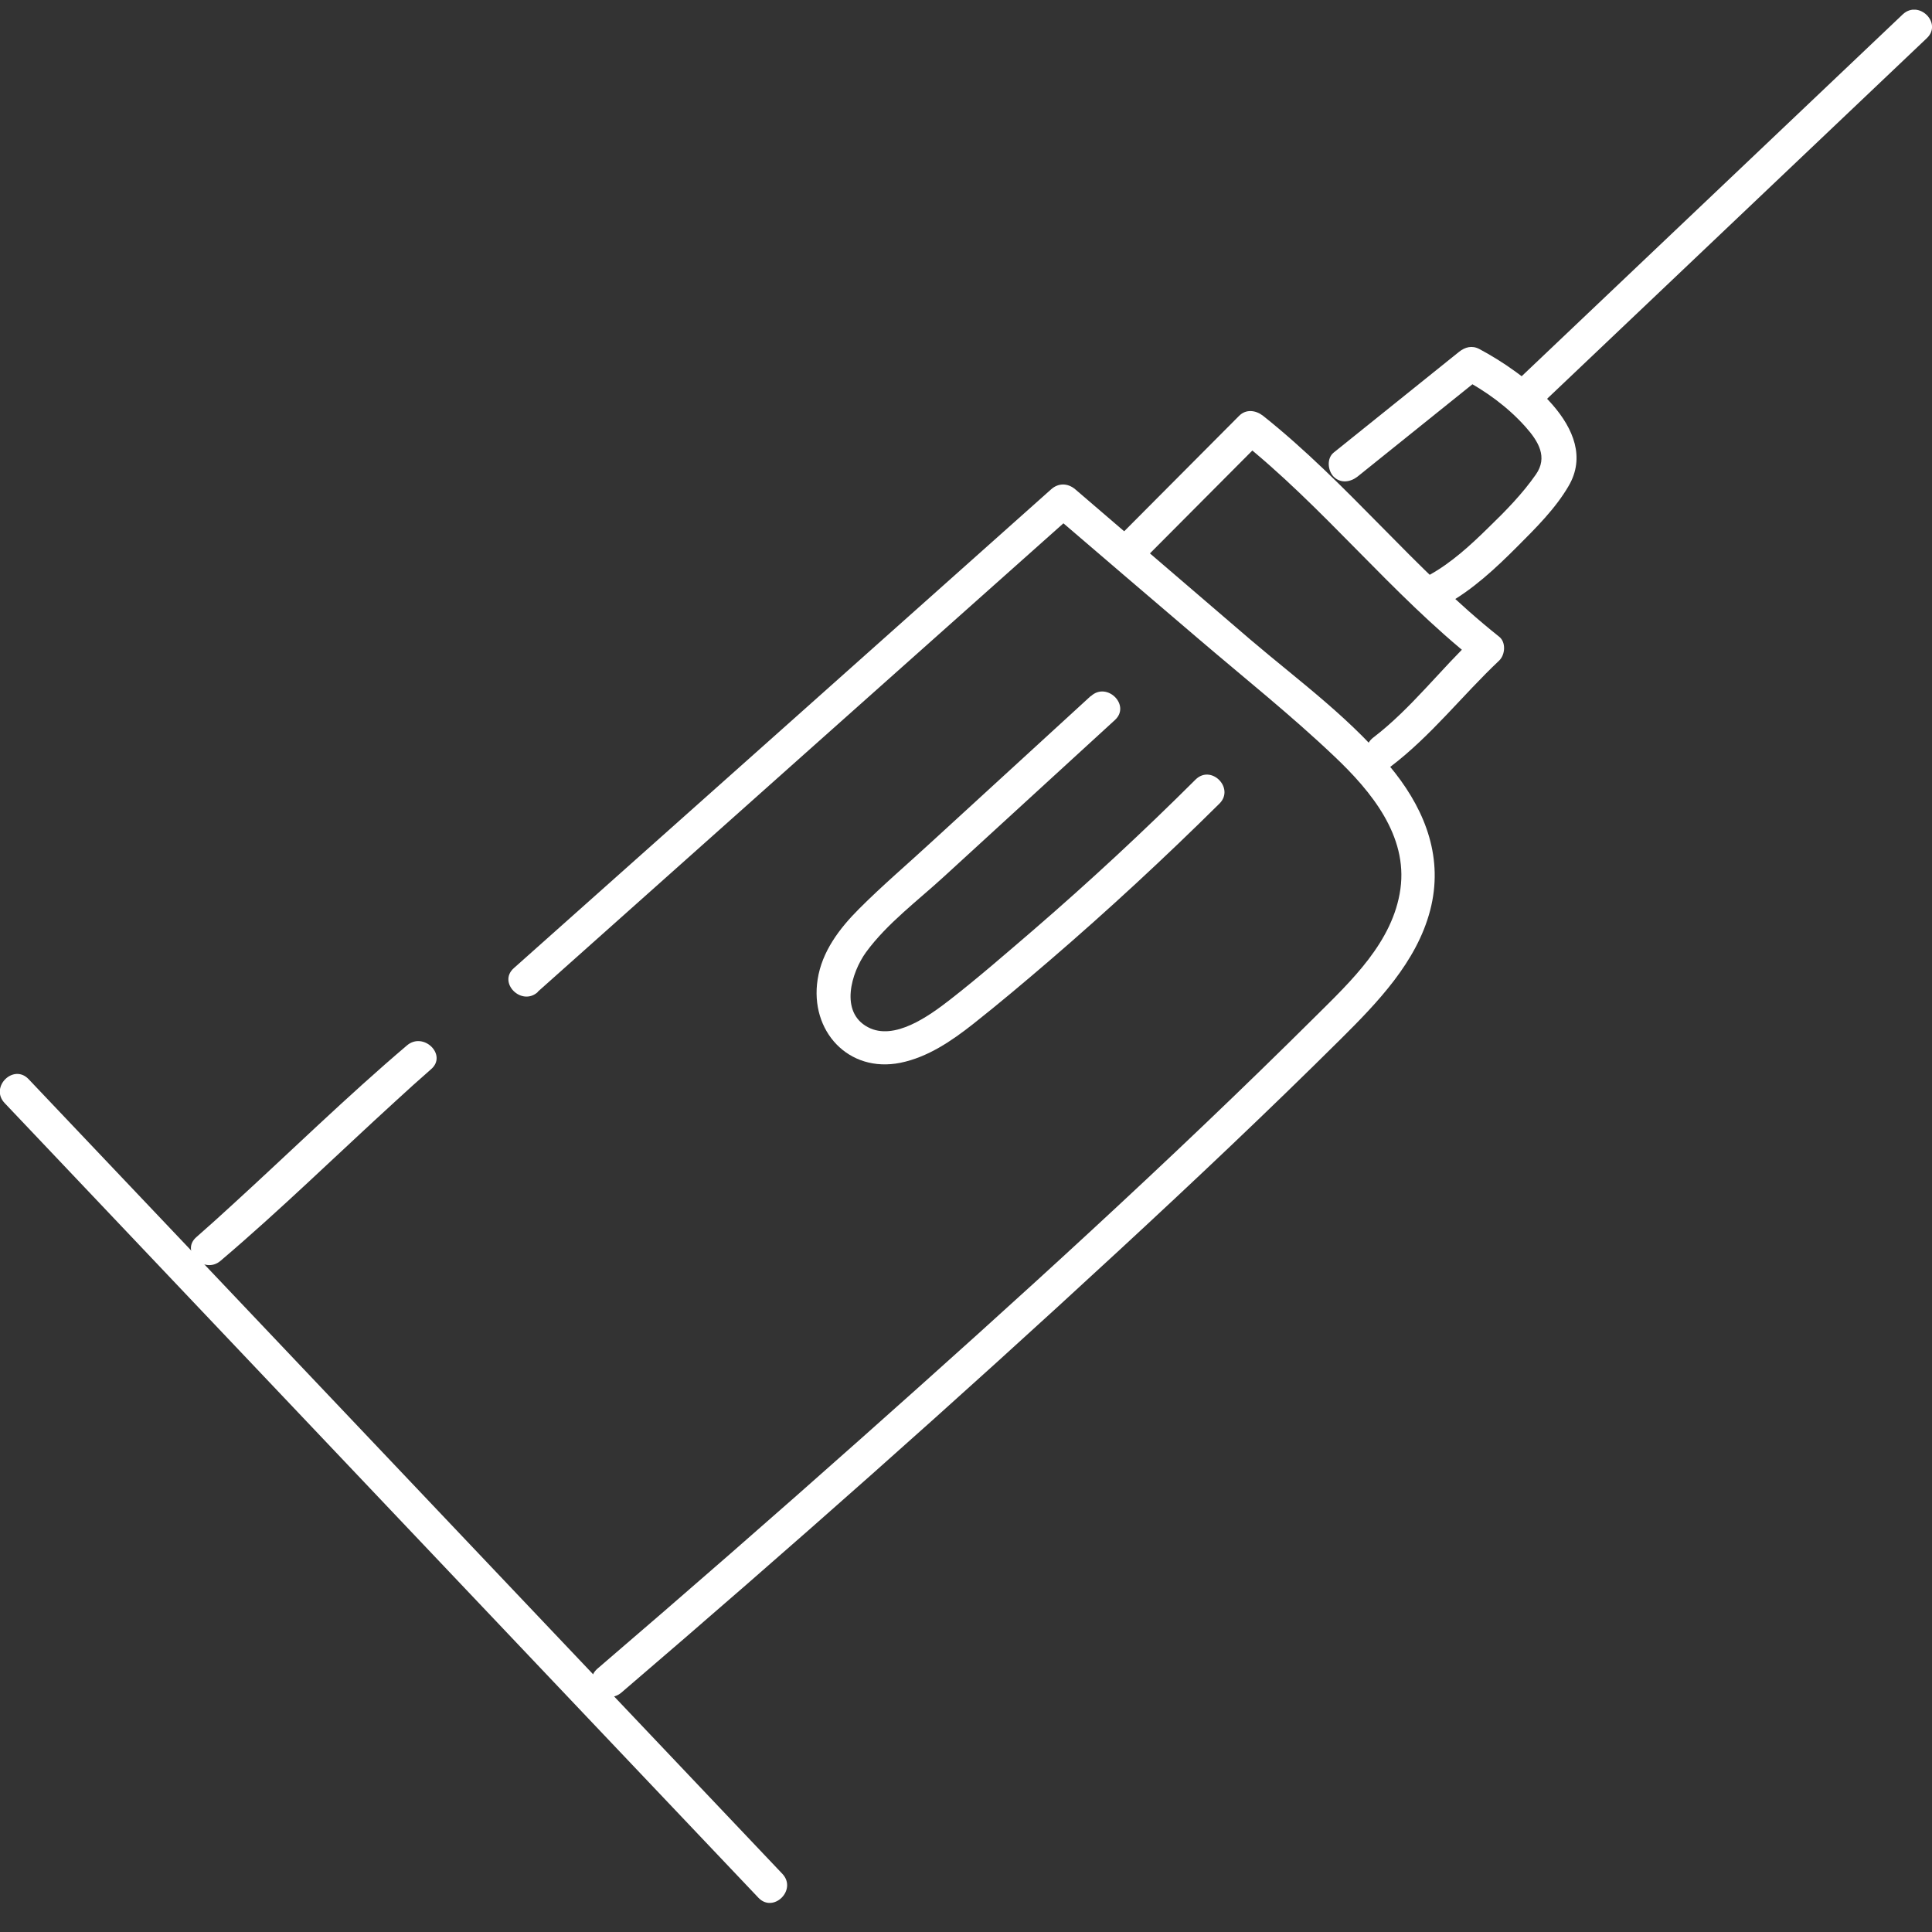
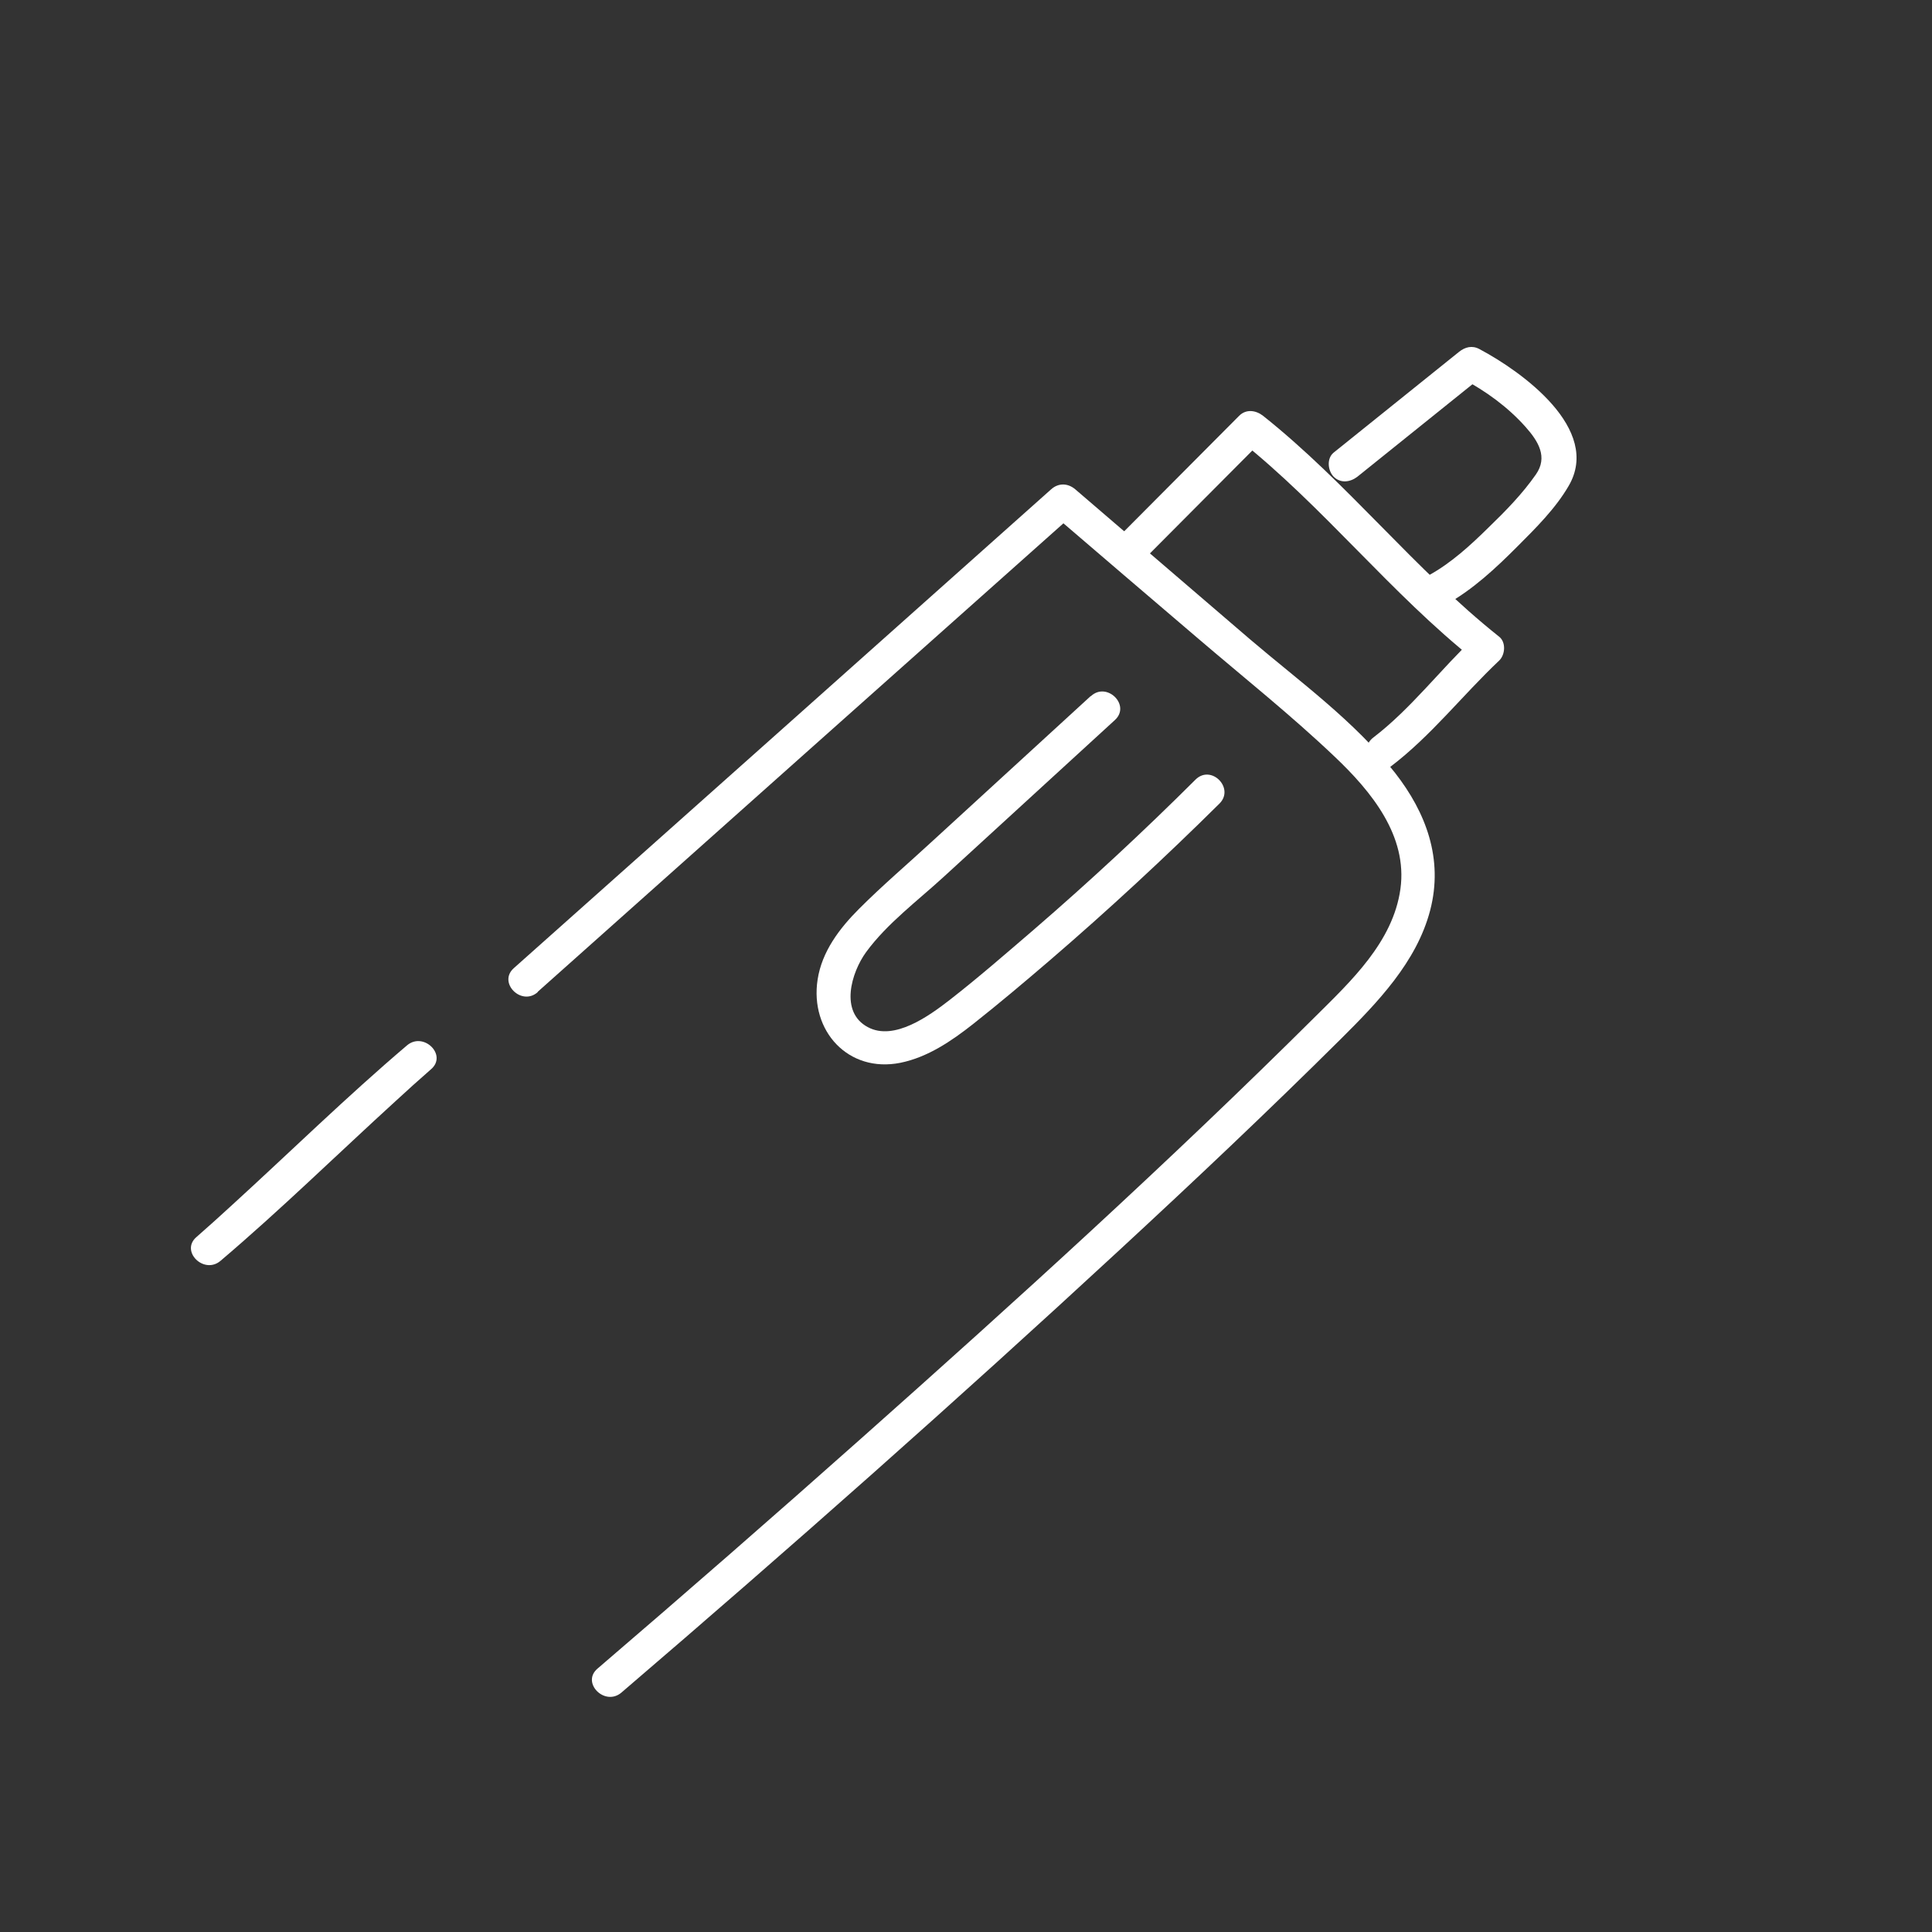
<svg xmlns="http://www.w3.org/2000/svg" width="50" height="50" viewBox="0 0 50 50" fill="none">
  <rect x="0" y="0" width="50" height="50" fill="#333333" stroke="none" />
  <g id="ICONS" clip-path="url(#clip0_244_1692)">
-     <path id="Vector" d="M0.119 28.546C5.189 33.889 10.259 39.24 15.329 44.583C16.765 46.094 18.193 47.604 19.629 49.115C20.017 49.52 20.636 48.908 20.248 48.495C15.178 43.152 10.108 37.801 5.038 32.458L0.738 27.926C0.349 27.521 -0.27 28.133 0.119 28.546Z" fill="white" />
    <path id="Vector_2" d="M5.704 32.633C7.259 31.313 8.727 29.874 10.235 28.499C10.536 28.221 10.846 27.942 11.155 27.672C11.584 27.306 10.965 26.694 10.536 27.052C8.981 28.372 7.513 29.811 6.006 31.186C5.704 31.464 5.395 31.743 5.086 32.013C4.657 32.379 5.276 32.991 5.704 32.633Z" fill="white" />
    <path id="Vector_3" d="M13.916 25.668C18.55 21.534 23.183 17.407 27.825 13.273H27.206C28.467 14.354 29.729 15.436 30.998 16.517C32.188 17.535 33.418 18.513 34.553 19.594C35.489 20.484 36.433 21.629 36.243 23.005C36.052 24.38 34.957 25.398 34.037 26.312C30.253 30.073 26.293 33.667 22.303 37.213C20.041 39.224 17.764 41.212 15.463 43.184C15.035 43.549 15.654 44.169 16.082 43.804C20.446 40.067 24.754 36.251 28.967 32.355C30.903 30.566 32.823 28.753 34.696 26.893C35.648 25.947 36.663 24.897 37.012 23.561C37.361 22.226 36.901 21.025 36.108 20.007C35.068 18.672 33.632 17.638 32.355 16.549L27.825 12.661C27.634 12.502 27.396 12.494 27.206 12.661C22.572 16.795 17.939 20.922 13.297 25.056C12.877 25.43 13.496 26.05 13.916 25.676V25.668Z" fill="white" />
    <path id="Vector_4" d="M28.221 18.02L24.143 21.757C23.508 22.345 22.842 22.909 22.231 23.522C21.723 24.03 21.271 24.627 21.16 25.35C20.954 26.678 21.953 27.775 23.302 27.505C24.008 27.362 24.627 26.94 25.182 26.503C25.857 25.97 26.515 25.414 27.174 24.849C28.681 23.553 30.149 22.194 31.561 20.795C31.958 20.397 31.347 19.777 30.942 20.174C29.594 21.518 28.197 22.814 26.761 24.054C26.039 24.674 25.317 25.303 24.572 25.883C24.048 26.288 23.143 26.948 22.461 26.583C21.723 26.193 22.033 25.167 22.413 24.643C22.953 23.903 23.754 23.307 24.429 22.687L28.856 18.632C29.268 18.25 28.649 17.638 28.237 18.012L28.221 18.02Z" fill="white" />
    <path id="Vector_5" d="M29.625 14.458C30.649 13.432 31.664 12.406 32.688 11.381H32.069C34.259 13.122 35.989 15.356 38.178 17.097V16.477C37.282 17.32 36.52 18.338 35.544 19.085C35.1 19.419 35.544 20.182 35.989 19.84C37.036 19.045 37.845 17.996 38.797 17.097C38.956 16.946 38.98 16.62 38.797 16.477C36.607 14.736 34.878 12.502 32.688 10.761C32.505 10.618 32.252 10.578 32.069 10.761L29.006 13.838C28.61 14.235 29.229 14.855 29.625 14.458Z" fill="white" />
    <path id="Vector_6" d="M35.132 12.335C36.211 11.468 37.298 10.594 38.377 9.727L37.845 9.799C38.448 10.117 39.019 10.53 39.48 11.047C39.821 11.429 40.059 11.834 39.749 12.279C39.4 12.78 38.964 13.226 38.528 13.647C38.059 14.108 37.56 14.569 36.98 14.887C36.489 15.158 36.925 15.913 37.425 15.643C38.115 15.261 38.71 14.704 39.265 14.148C39.741 13.671 40.257 13.162 40.598 12.573C41.455 11.103 39.384 9.616 38.289 9.035C38.099 8.932 37.917 8.98 37.758 9.107L34.513 11.715C34.331 11.866 34.362 12.176 34.513 12.335C34.695 12.518 34.949 12.478 35.132 12.335Z" fill="white" />
-     <path id="Vector_7" d="M39.876 10.475C43.208 7.31 46.533 4.154 49.865 0.989C50.278 0.6 49.659 -0.012 49.246 0.369C45.914 3.534 42.589 6.69 39.257 9.854C38.845 10.244 39.463 10.856 39.876 10.475Z" fill="white" />
  </g>
  <defs>
    <clipPath id="clip0_244_1692">
      <rect width="50" height="49" fill="white" transform="translate(0 0.25)" />
    </clipPath>
  </defs>
</svg>